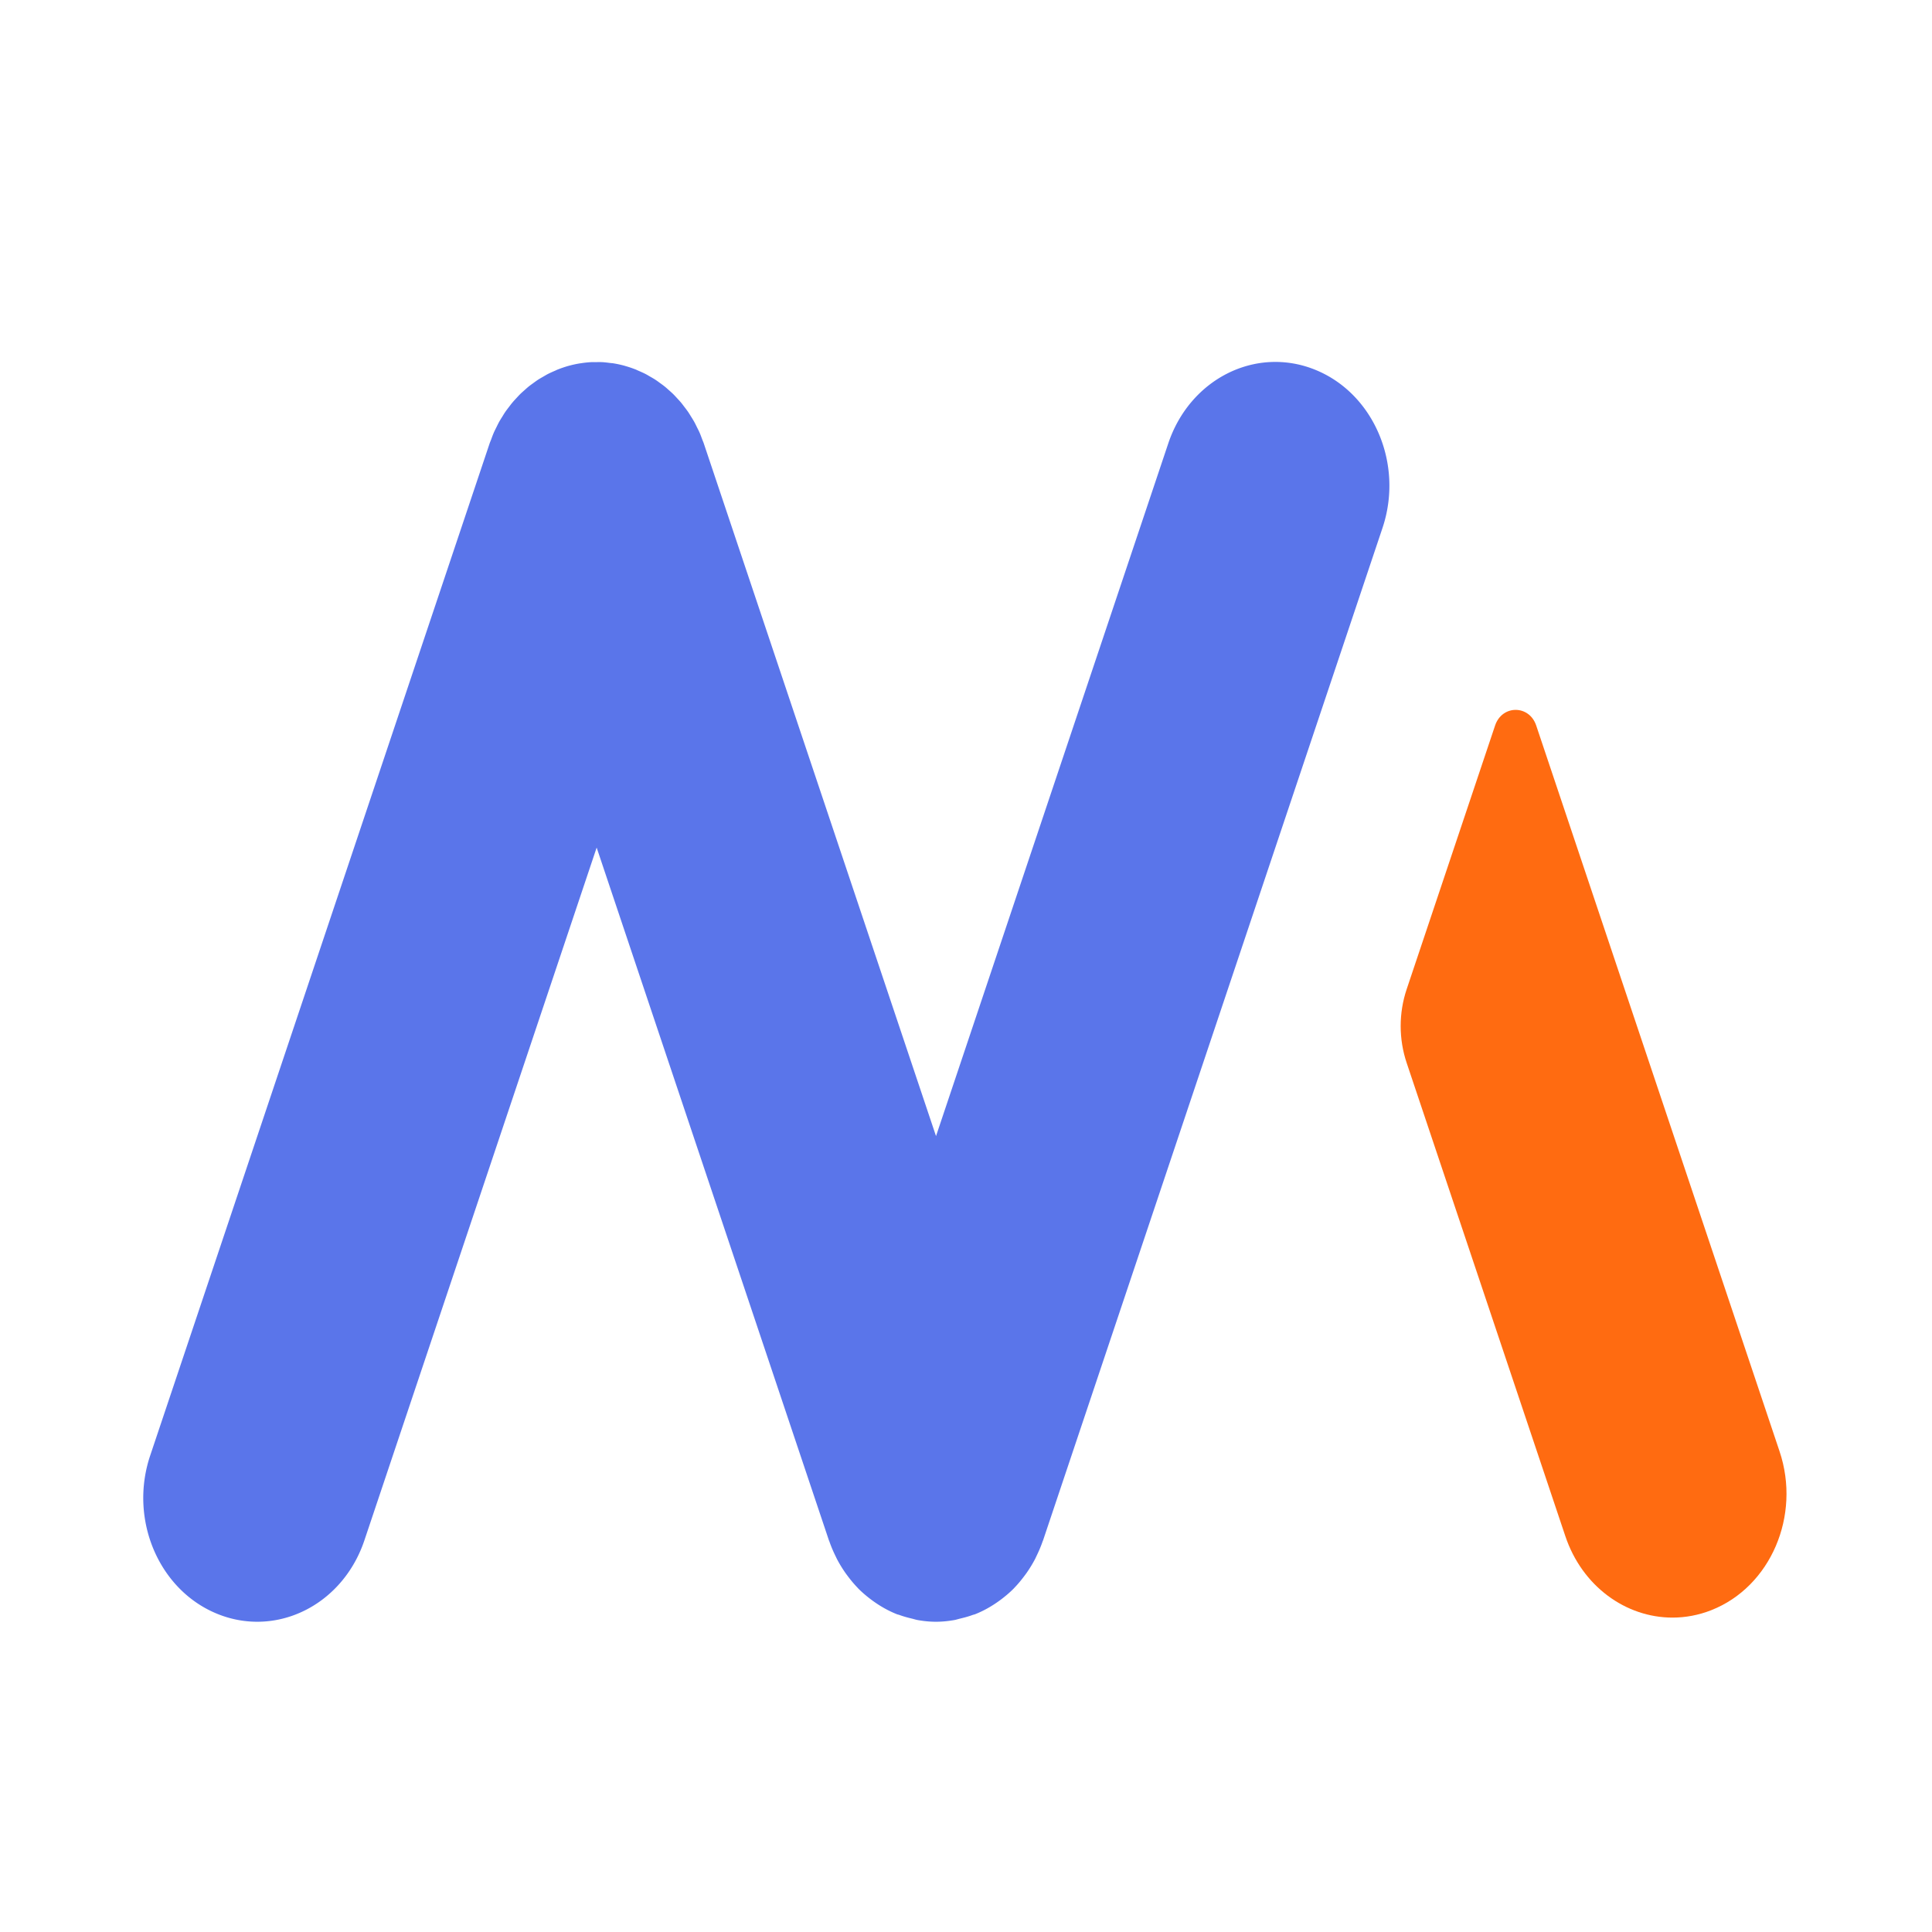
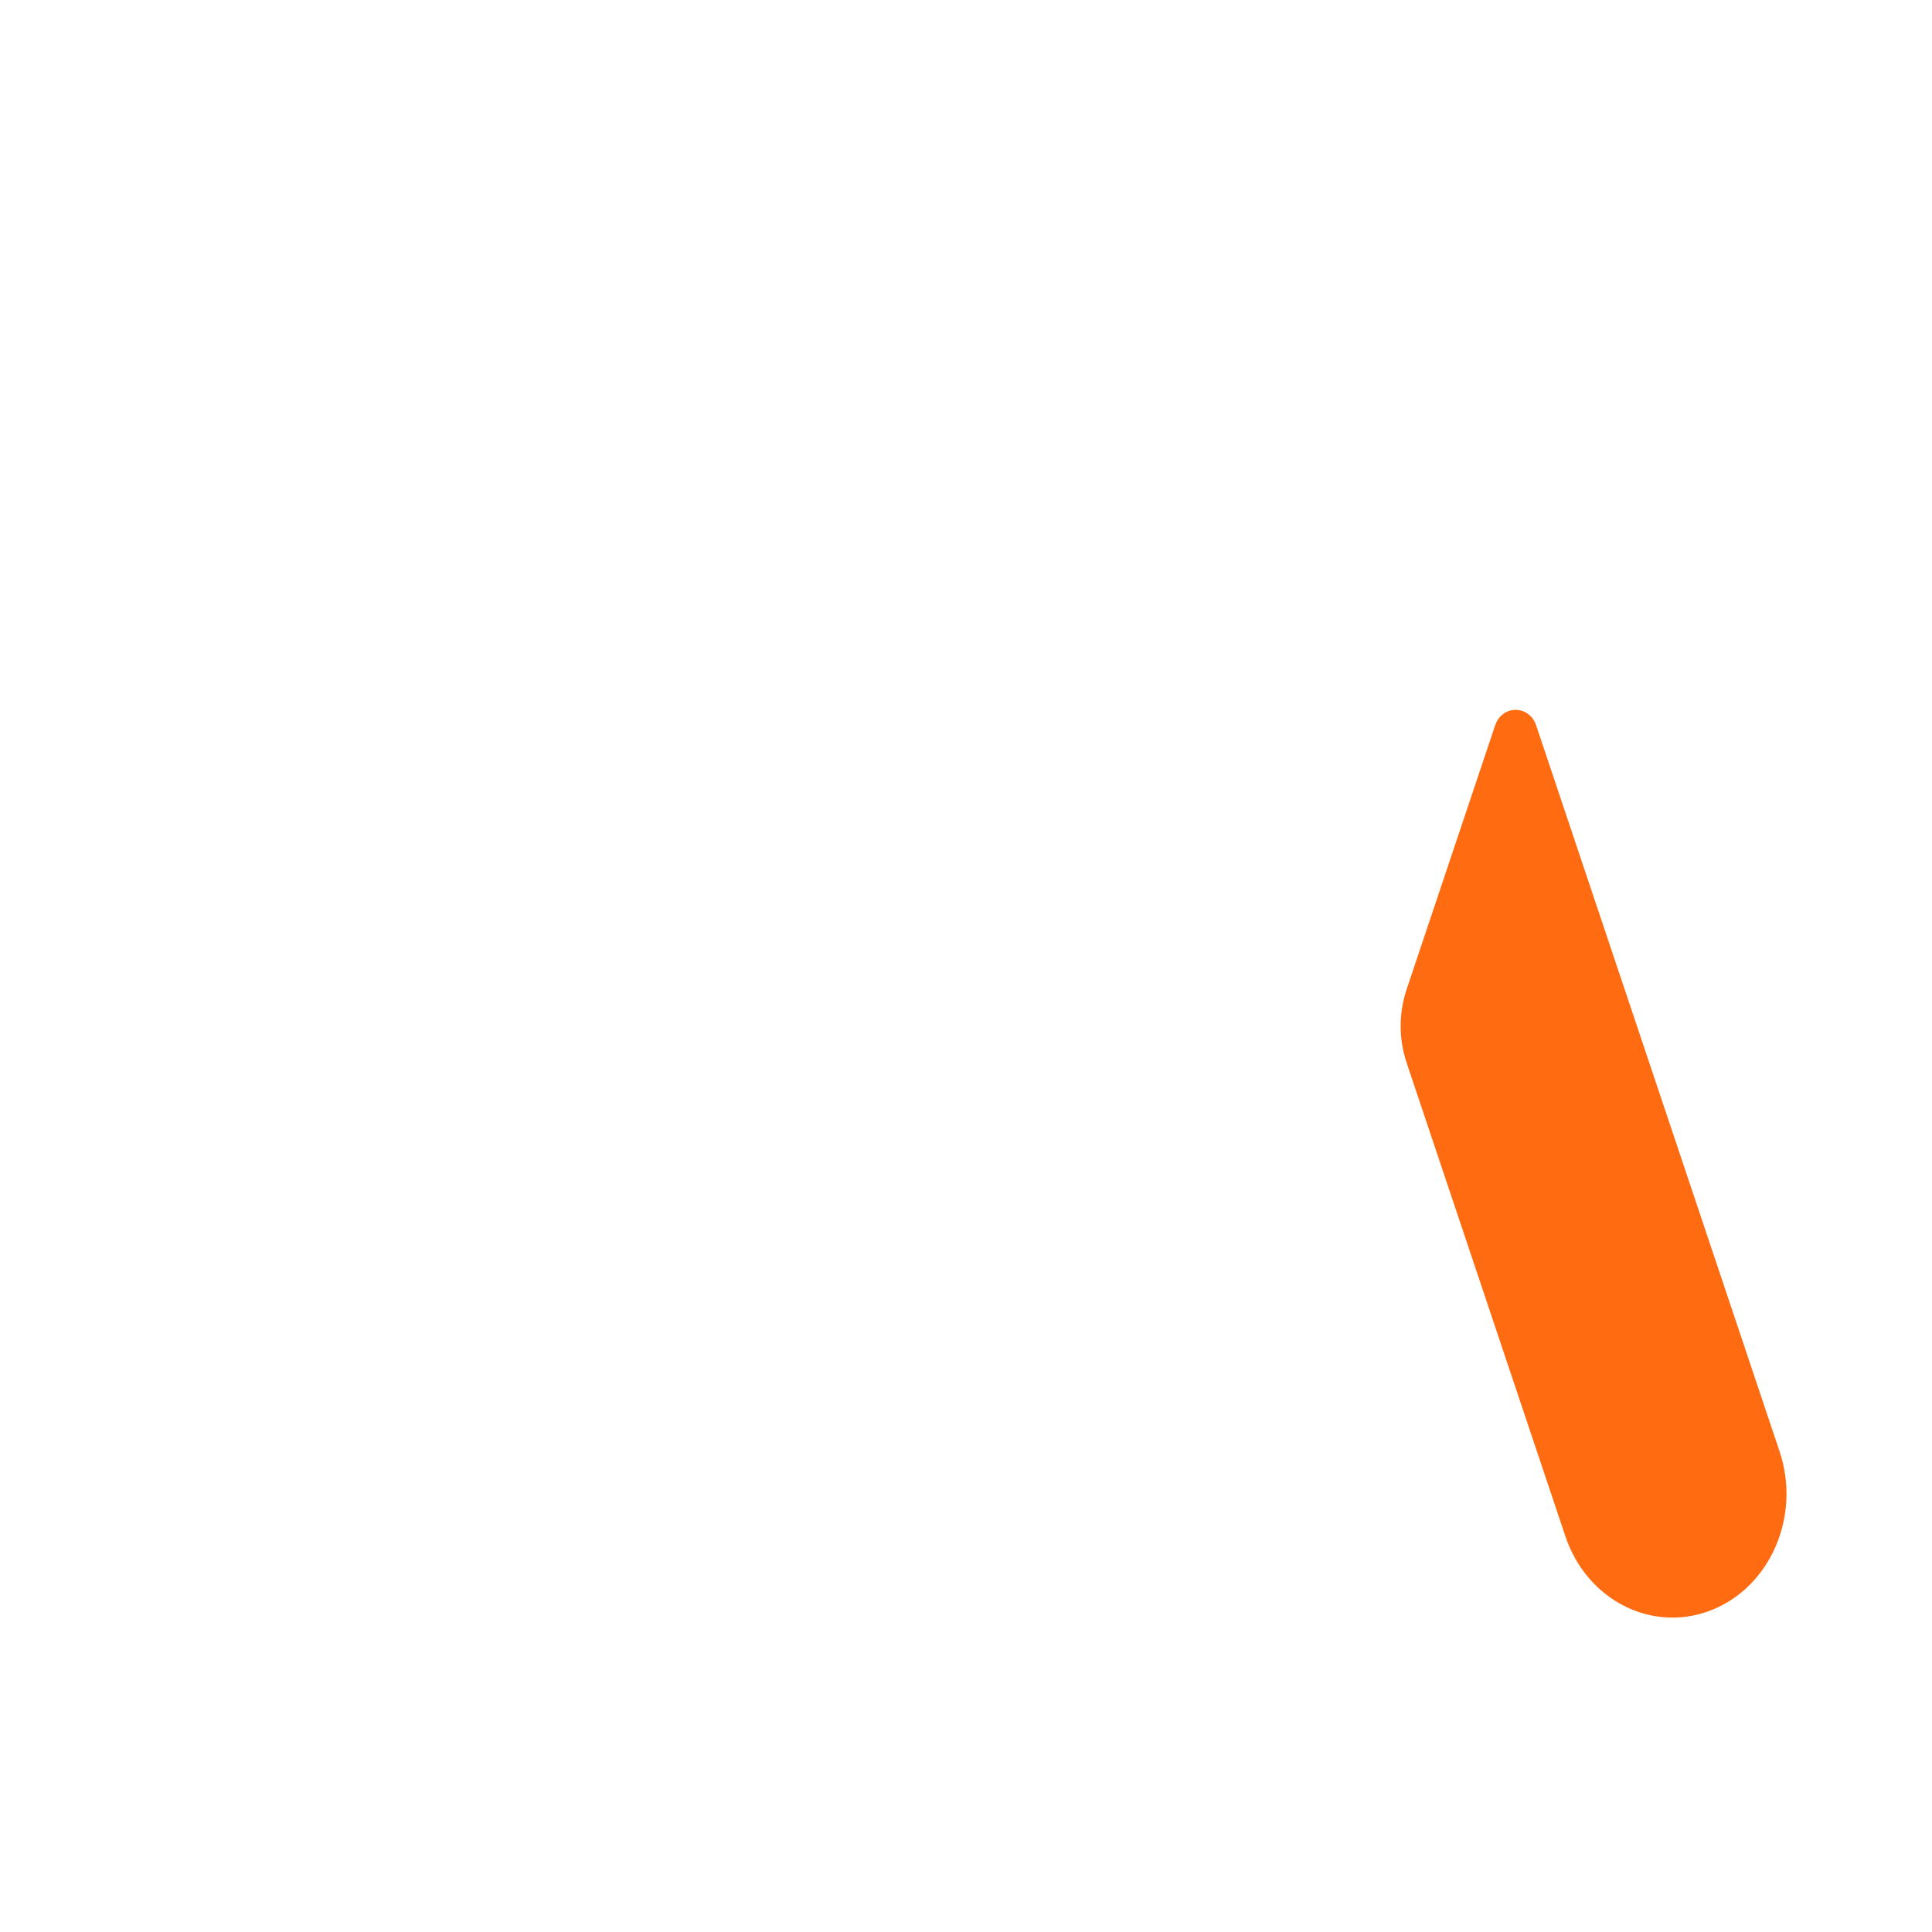
<svg xmlns="http://www.w3.org/2000/svg" t="1646982008117" class="icon" viewBox="0 0 1024 1024" version="1.1" p-id="2253" width="82" height="82">
  <path d="M943.22 769.3l-129-384.77c-3.7-11.04-18.09-11.04-21.79 0l-46.87 139.79c-4.23 12.6-4.23 26.41 0 39.02l84.1 250.84c8.93 26.64 32.1 43.18 56.79 43.18 6.86 0 13.84-1.27 20.66-3.97 31.36-12.4 47.53-50.05 36.11-84.09z" fill="#FF6B11" p-id="2254" />
-   <path d="M696.65 195.81c-31.37-12.41-66.03 5.16-77.44 39.2l-123.1 367.15-123.09-367.14c-0.24-0.72-0.55-1.38-0.81-2.08-0.45-1.21-0.88-2.42-1.39-3.59-0.46-1.04-0.97-2.03-1.48-3.04-0.42-0.86-0.83-1.72-1.29-2.56-0.59-1.08-1.25-2.11-1.89-3.14-0.45-0.72-0.89-1.46-1.36-2.16-0.69-1-1.42-1.95-2.15-2.9-0.53-0.69-1.04-1.39-1.59-2.06-0.72-0.86-1.49-1.67-2.24-2.49-0.64-0.7-1.29-1.41-1.96-2.08-0.73-0.72-1.5-1.39-2.27-2.07-0.76-0.68-1.51-1.37-2.31-2.01-0.78-0.63-1.59-1.21-2.4-1.79-0.82-0.6-1.63-1.21-2.48-1.76-0.93-0.61-1.89-1.15-2.85-1.7-0.77-0.44-1.52-0.91-2.31-1.32-1.3-0.67-2.63-1.25-3.96-1.82-0.46-0.19-0.88-0.43-1.35-0.61-0.05-0.03-0.11-0.04-0.17-0.06a57.02 57.02 0 0 0-5.4-1.81c-0.12-0.03-0.24-0.08-0.37-0.12-1.94-0.53-3.9-0.96-5.89-1.28-0.6-0.1-1.19-0.12-1.78-0.19-1.36-0.17-2.71-0.36-4.08-0.43-1.21-0.06-2.4-0.02-3.59-0.01-0.77 0.01-1.53-0.04-2.31 0.01-1.85 0.1-3.69 0.3-5.52 0.59-0.12 0.02-0.24 0.02-0.36 0.04-2.01 0.32-4 0.76-5.95 1.29h-0.01c-1.95 0.54-3.85 1.19-5.74 1.92-0.06 0.02-0.11 0.03-0.16 0.06-0.46 0.18-0.88 0.41-1.32 0.6-1.34 0.58-2.68 1.16-3.99 1.83-0.79 0.42-1.55 0.88-2.32 1.33-0.96 0.55-1.92 1.08-2.85 1.69-0.86 0.56-1.68 1.18-2.51 1.78-0.79 0.58-1.6 1.14-2.37 1.77-0.81 0.65-1.58 1.36-2.35 2.05-0.75 0.67-1.5 1.32-2.22 2.03-0.69 0.69-1.34 1.41-2.01 2.13-0.74 0.8-1.48 1.59-2.18 2.43-0.58 0.7-1.12 1.43-1.67 2.15-0.71 0.93-1.43 1.85-2.09 2.82-0.5 0.73-0.94 1.49-1.41 2.24-0.63 1.01-1.27 2.01-1.85 3.07-0.47 0.86-0.89 1.76-1.33 2.64-0.48 0.98-0.99 1.95-1.43 2.97-0.51 1.18-0.96 2.4-1.4 3.62-0.26 0.7-0.57 1.36-0.81 2.07L79.59 771.51c-11.41 34.04 4.75 71.69 36.12 84.08 6.82 2.7 13.79 3.97 20.66 3.97 24.68 0 47.85-16.54 56.78-43.18l123.09-367.14 123.09 367.14c0.07 0.2 0.17 0.37 0.24 0.57 0.93 2.7 2.05 5.32 3.31 7.87 0.26 0.54 0.51 1.08 0.78 1.61 1.31 2.5 2.78 4.89 4.39 7.2 0.39 0.57 0.81 1.11 1.22 1.66 1.6 2.14 3.3 4.2 5.15 6.12 0.14 0.14 0.25 0.29 0.38 0.43 1.98 2.01 4.13 3.84 6.37 5.57 0.46 0.35 0.93 0.69 1.39 1.03 3.94 2.86 8.22 5.31 12.87 7.15 0.4 0.16 0.8 0.2 1.2 0.35 2.22 0.82 4.48 1.43 6.77 1.97 0.97 0.23 1.94 0.56 2.91 0.74 3.2 0.57 6.43 0.91 9.7 0.91 0.03 0 0.05 0.01 0.08 0.01 0.02 0 0.05-0.01 0.08-0.01 3.27-0.01 6.51-0.34 9.7-0.91 0.98-0.18 1.94-0.51 2.92-0.74 2.29-0.54 4.55-1.14 6.76-1.96 0.4-0.15 0.81-0.19 1.21-0.35 4.66-1.84 8.94-4.3 12.89-7.16 0.46-0.33 0.91-0.67 1.36-1.01 2.25-1.73 4.41-3.57 6.4-5.6 0.11-0.11 0.21-0.24 0.32-0.36 1.88-1.94 3.59-4.02 5.21-6.19 0.4-0.54 0.81-1.07 1.2-1.63 1.61-2.31 3.09-4.71 4.41-7.22 0.27-0.52 0.51-1.06 0.76-1.59 1.25-2.55 2.38-5.17 3.31-7.88 0.07-0.2 0.17-0.37 0.24-0.57l179.87-536.5c11.45-34.04-4.73-71.69-36.08-84.08z" fill="#5a75ea" p-id="2255" />
</svg>